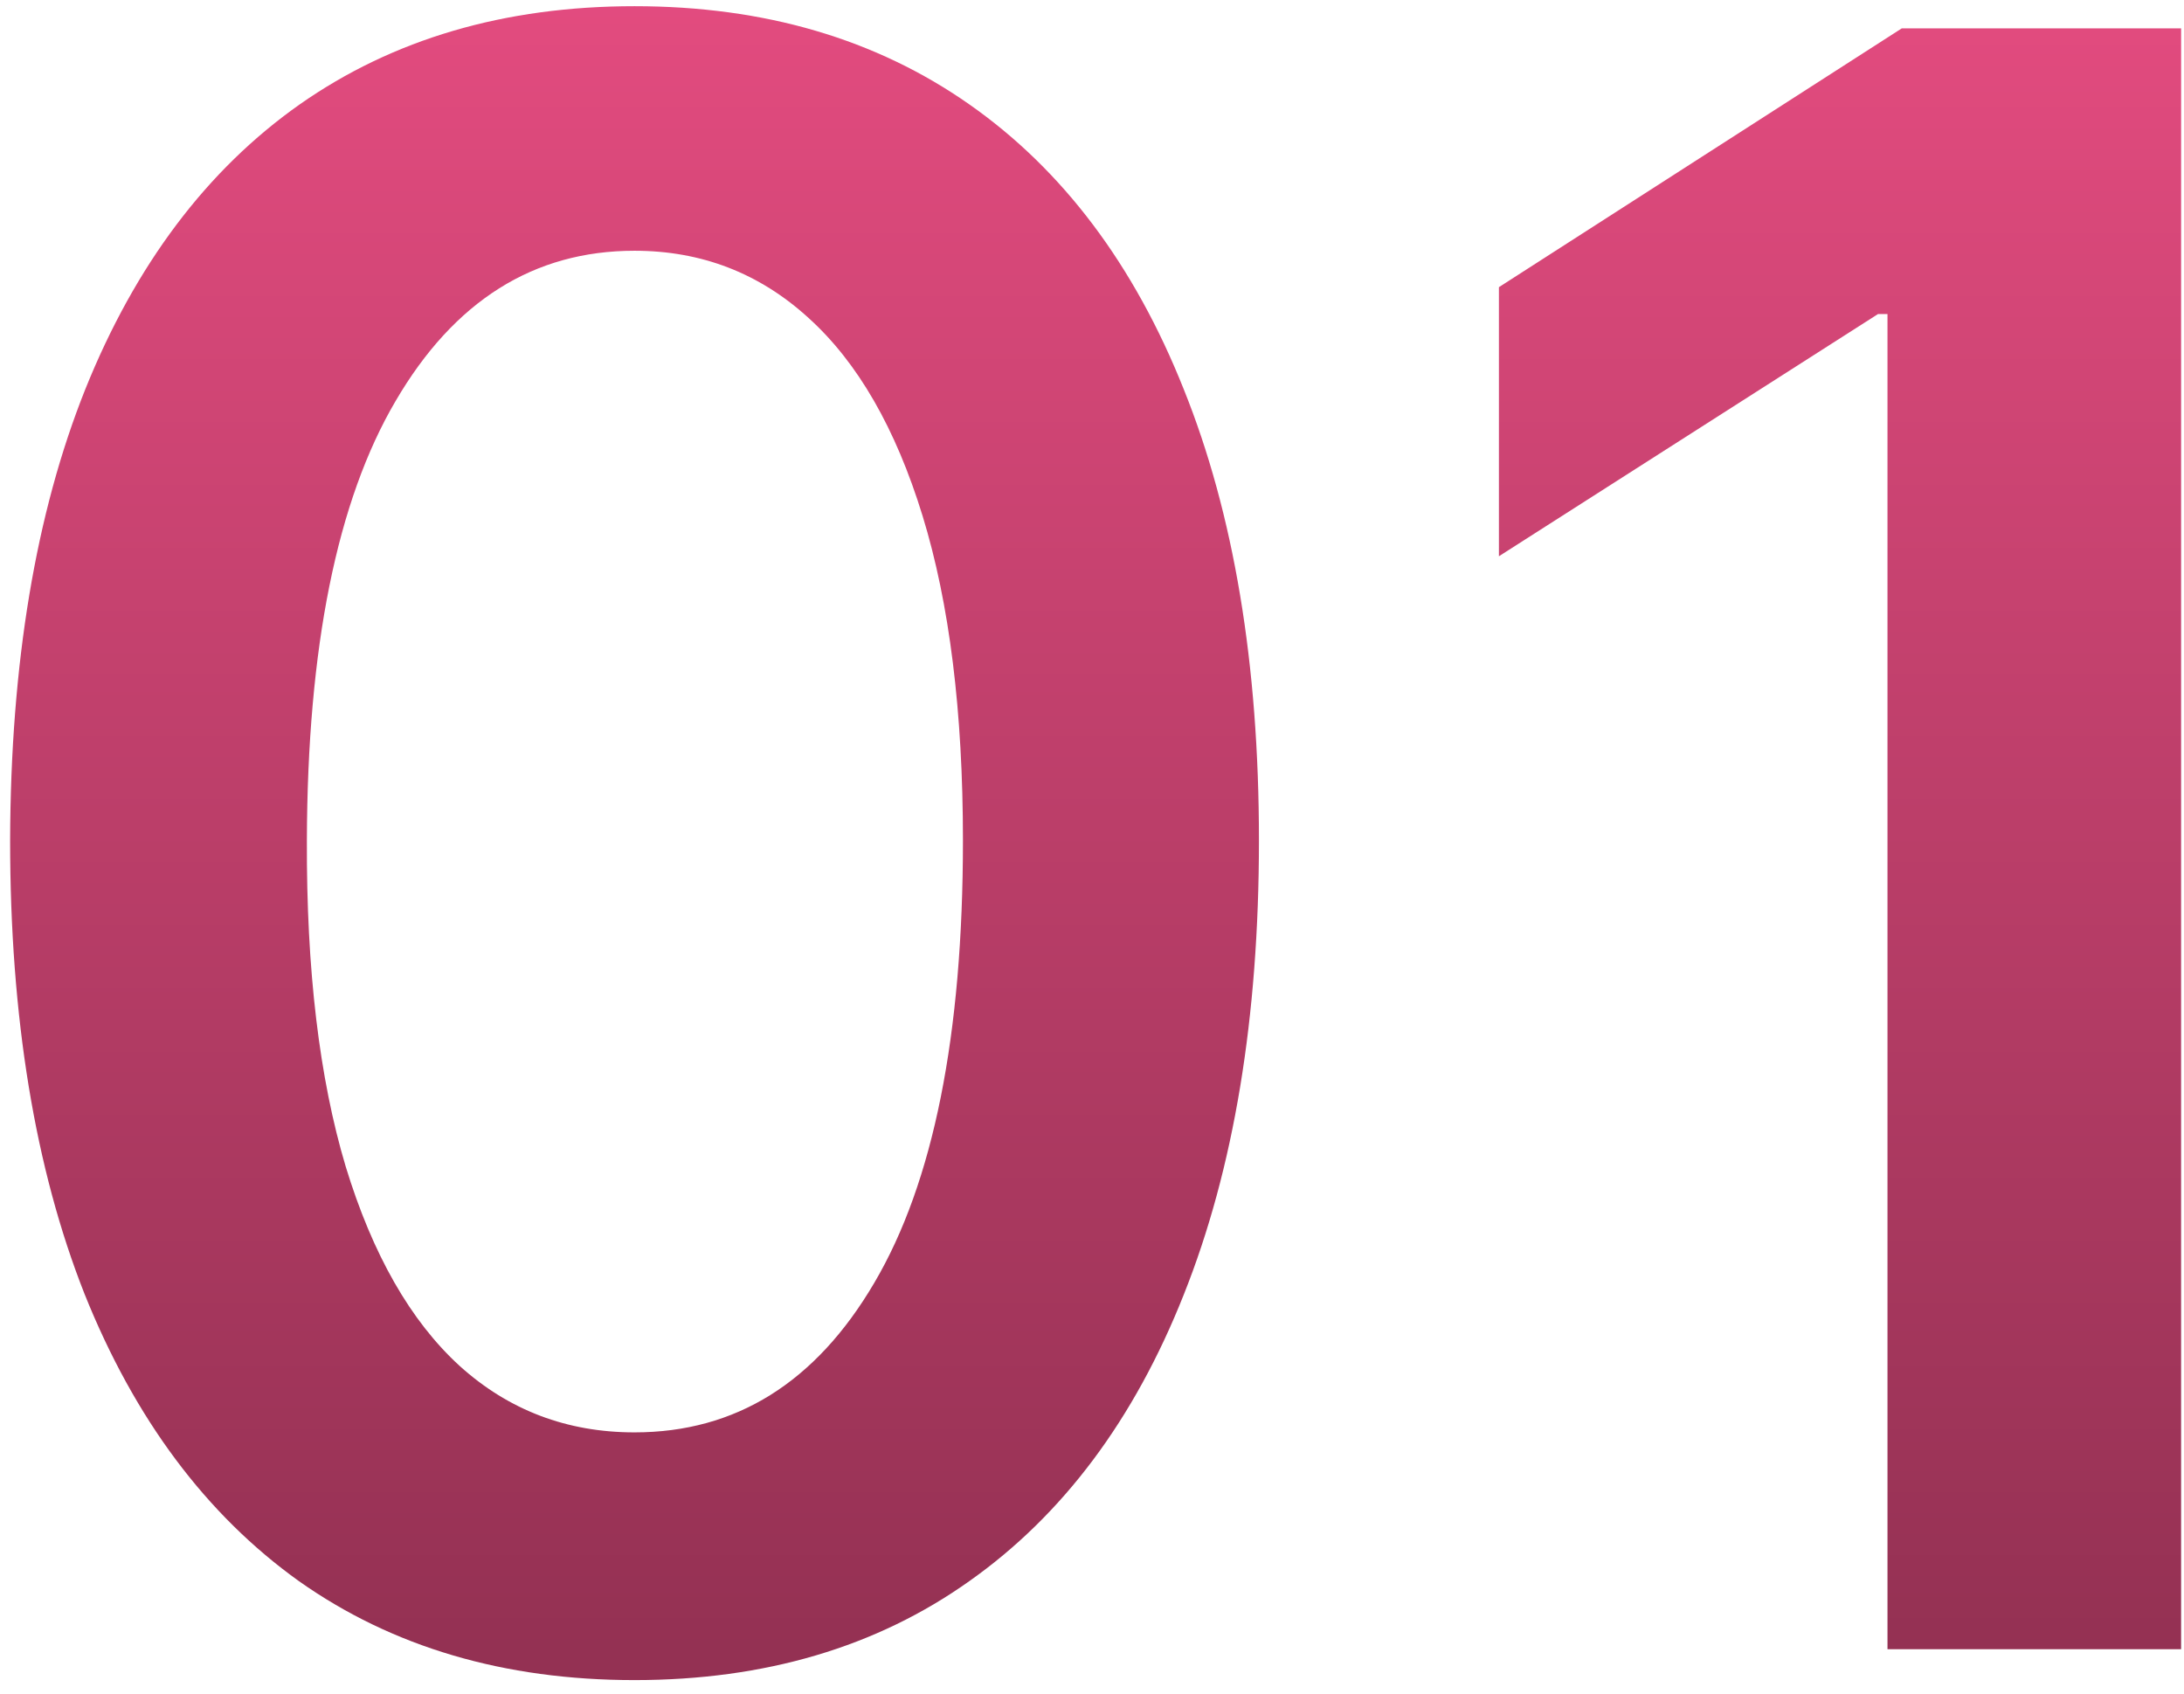
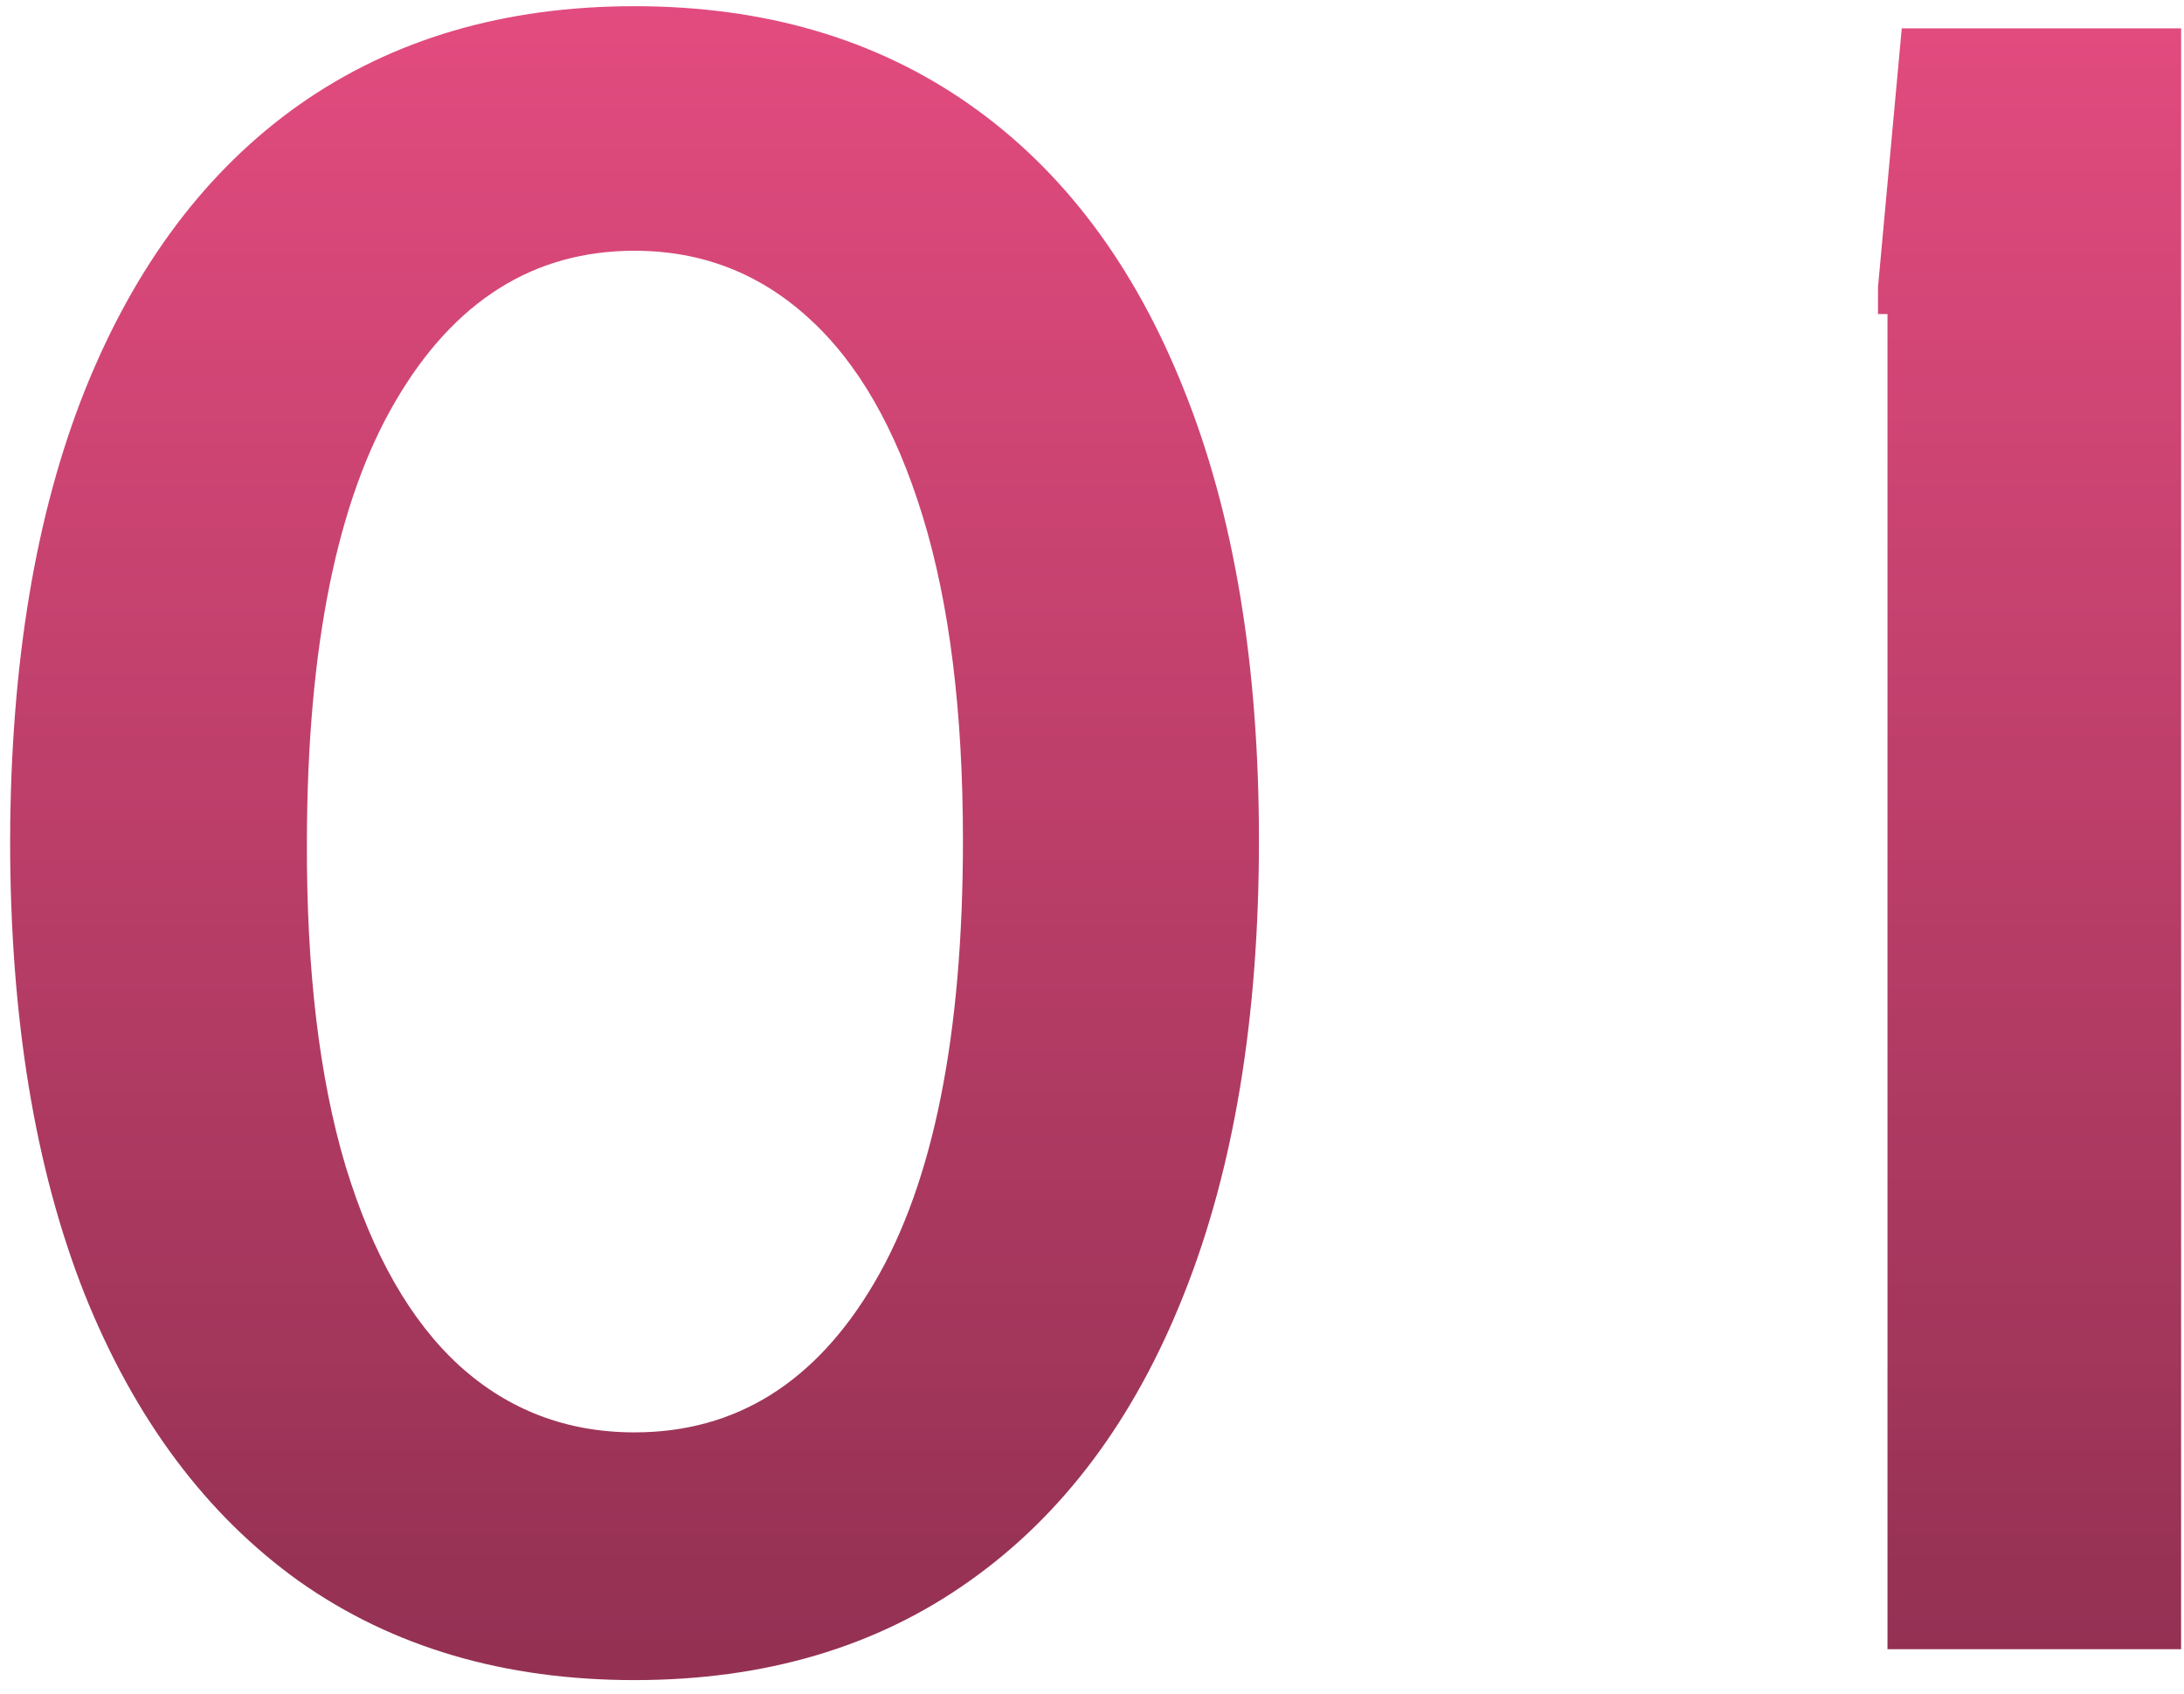
<svg xmlns="http://www.w3.org/2000/svg" width="98" height="76" viewBox="0 0 98 76" fill="none">
-   <path d="M28.472 75.385C22.625 75.385 17.606 73.905 13.415 70.946C9.249 67.963 6.041 63.666 3.792 58.055C1.566 52.421 0.454 45.638 0.454 37.707C0.477 29.776 1.602 23.029 3.827 17.466C6.076 11.879 9.284 7.617 13.451 4.682C17.641 1.746 22.648 0.278 28.472 0.278C34.296 0.278 39.303 1.746 43.493 4.682C47.684 7.617 50.892 11.879 53.117 17.466C55.366 23.053 56.491 29.8 56.491 37.707C56.491 45.662 55.366 52.456 53.117 58.091C50.892 63.702 47.684 67.987 43.493 70.946C39.327 73.905 34.32 75.385 28.472 75.385ZM28.472 64.27C33.018 64.27 36.604 62.033 39.232 57.558C41.884 53.06 43.209 46.443 43.209 37.707C43.209 31.931 42.606 27.078 41.398 23.148C40.191 19.218 38.486 16.259 36.285 14.27C34.083 12.258 31.479 11.251 28.472 11.251C23.95 11.251 20.375 13.501 17.748 17.999C15.12 22.473 13.794 29.043 13.77 37.707C13.747 43.508 14.327 48.385 15.511 52.338C16.718 56.292 18.422 59.275 20.624 61.287C22.826 63.276 25.442 64.27 28.472 64.27ZM97.87 1.273V74H84.695V14.092H84.269L67.259 24.959V12.885L85.335 1.273H97.87Z" fill="url(#paint0_linear_601_1843)" />
+   <path d="M28.472 75.385C22.625 75.385 17.606 73.905 13.415 70.946C9.249 67.963 6.041 63.666 3.792 58.055C1.566 52.421 0.454 45.638 0.454 37.707C0.477 29.776 1.602 23.029 3.827 17.466C6.076 11.879 9.284 7.617 13.451 4.682C17.641 1.746 22.648 0.278 28.472 0.278C34.296 0.278 39.303 1.746 43.493 4.682C47.684 7.617 50.892 11.879 53.117 17.466C55.366 23.053 56.491 29.8 56.491 37.707C56.491 45.662 55.366 52.456 53.117 58.091C50.892 63.702 47.684 67.987 43.493 70.946C39.327 73.905 34.32 75.385 28.472 75.385ZM28.472 64.27C33.018 64.27 36.604 62.033 39.232 57.558C41.884 53.06 43.209 46.443 43.209 37.707C43.209 31.931 42.606 27.078 41.398 23.148C40.191 19.218 38.486 16.259 36.285 14.27C34.083 12.258 31.479 11.251 28.472 11.251C23.95 11.251 20.375 13.501 17.748 17.999C15.12 22.473 13.794 29.043 13.77 37.707C13.747 43.508 14.327 48.385 15.511 52.338C16.718 56.292 18.422 59.275 20.624 61.287C22.826 63.276 25.442 64.27 28.472 64.27ZM97.87 1.273V74H84.695V14.092H84.269V12.885L85.335 1.273H97.87Z" fill="url(#paint0_linear_601_1843)" />
  <defs>
    <linearGradient id="paint0_linear_601_1843" x1="52.5" y1="-22" x2="52.5" y2="74" gradientUnits="userSpaceOnUse">
      <stop stop-color="#FA538C" />
      <stop offset="1" stop-color="#943153" />
    </linearGradient>
  </defs>
</svg>